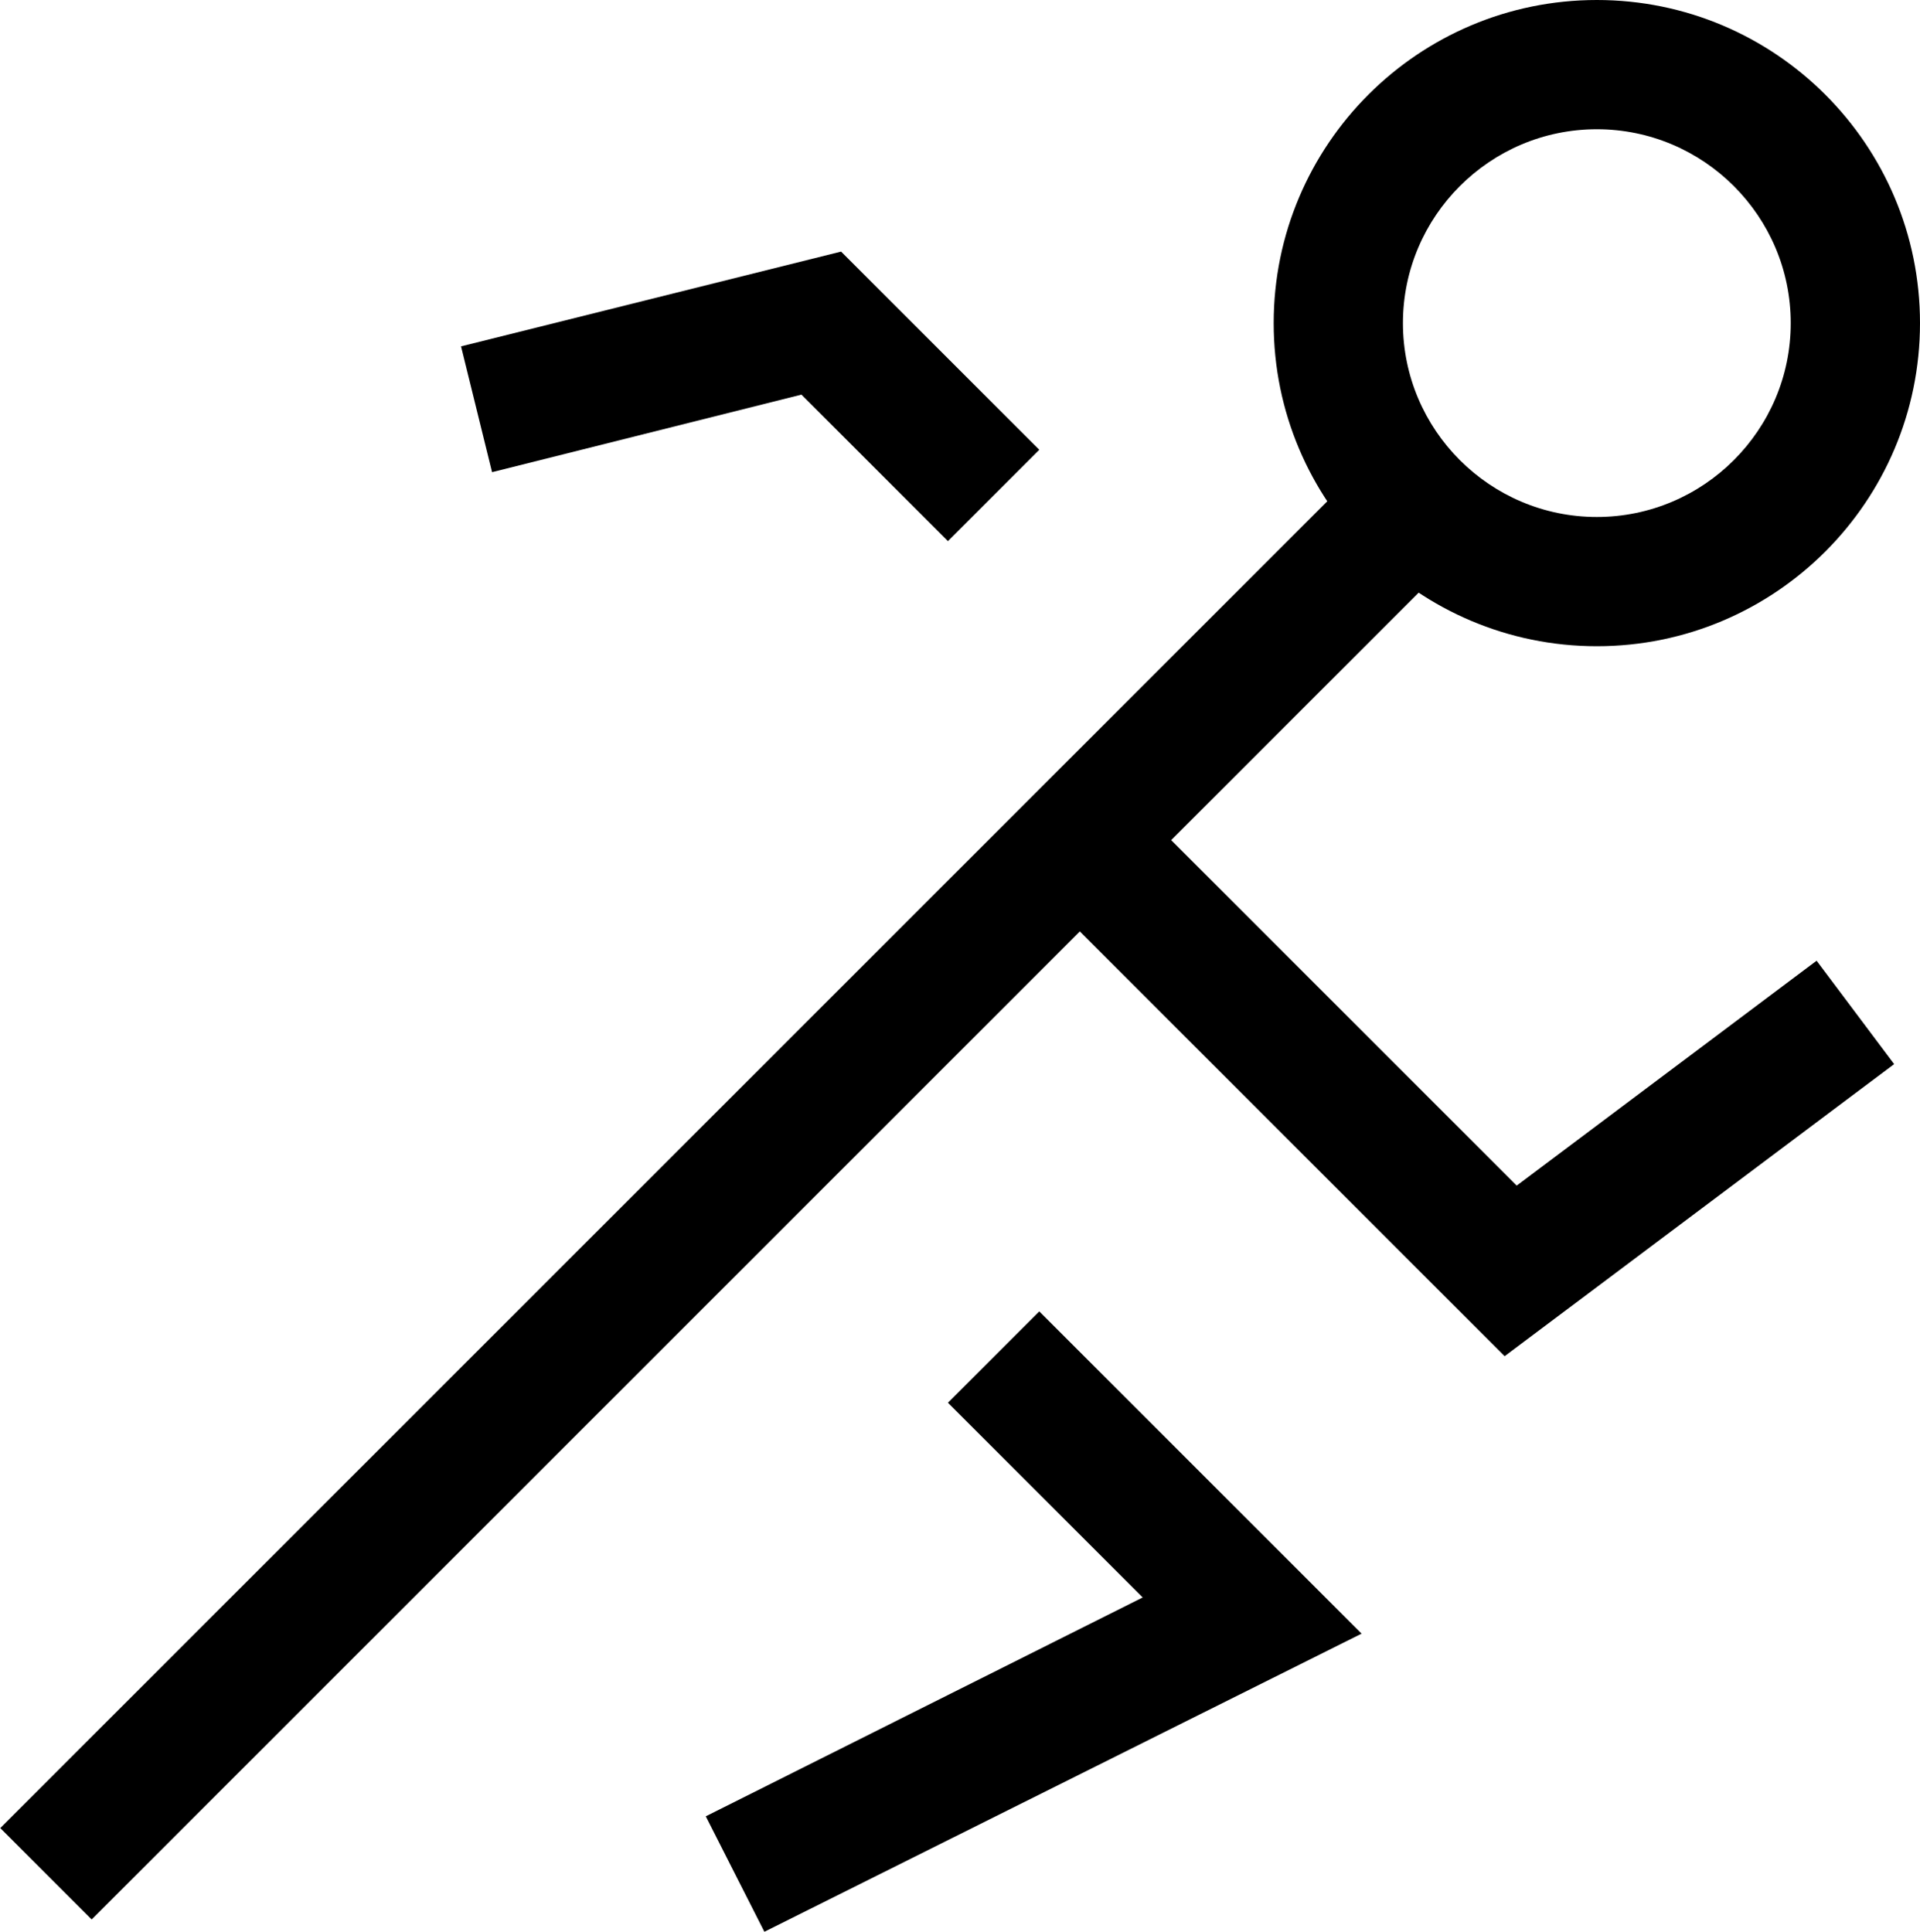
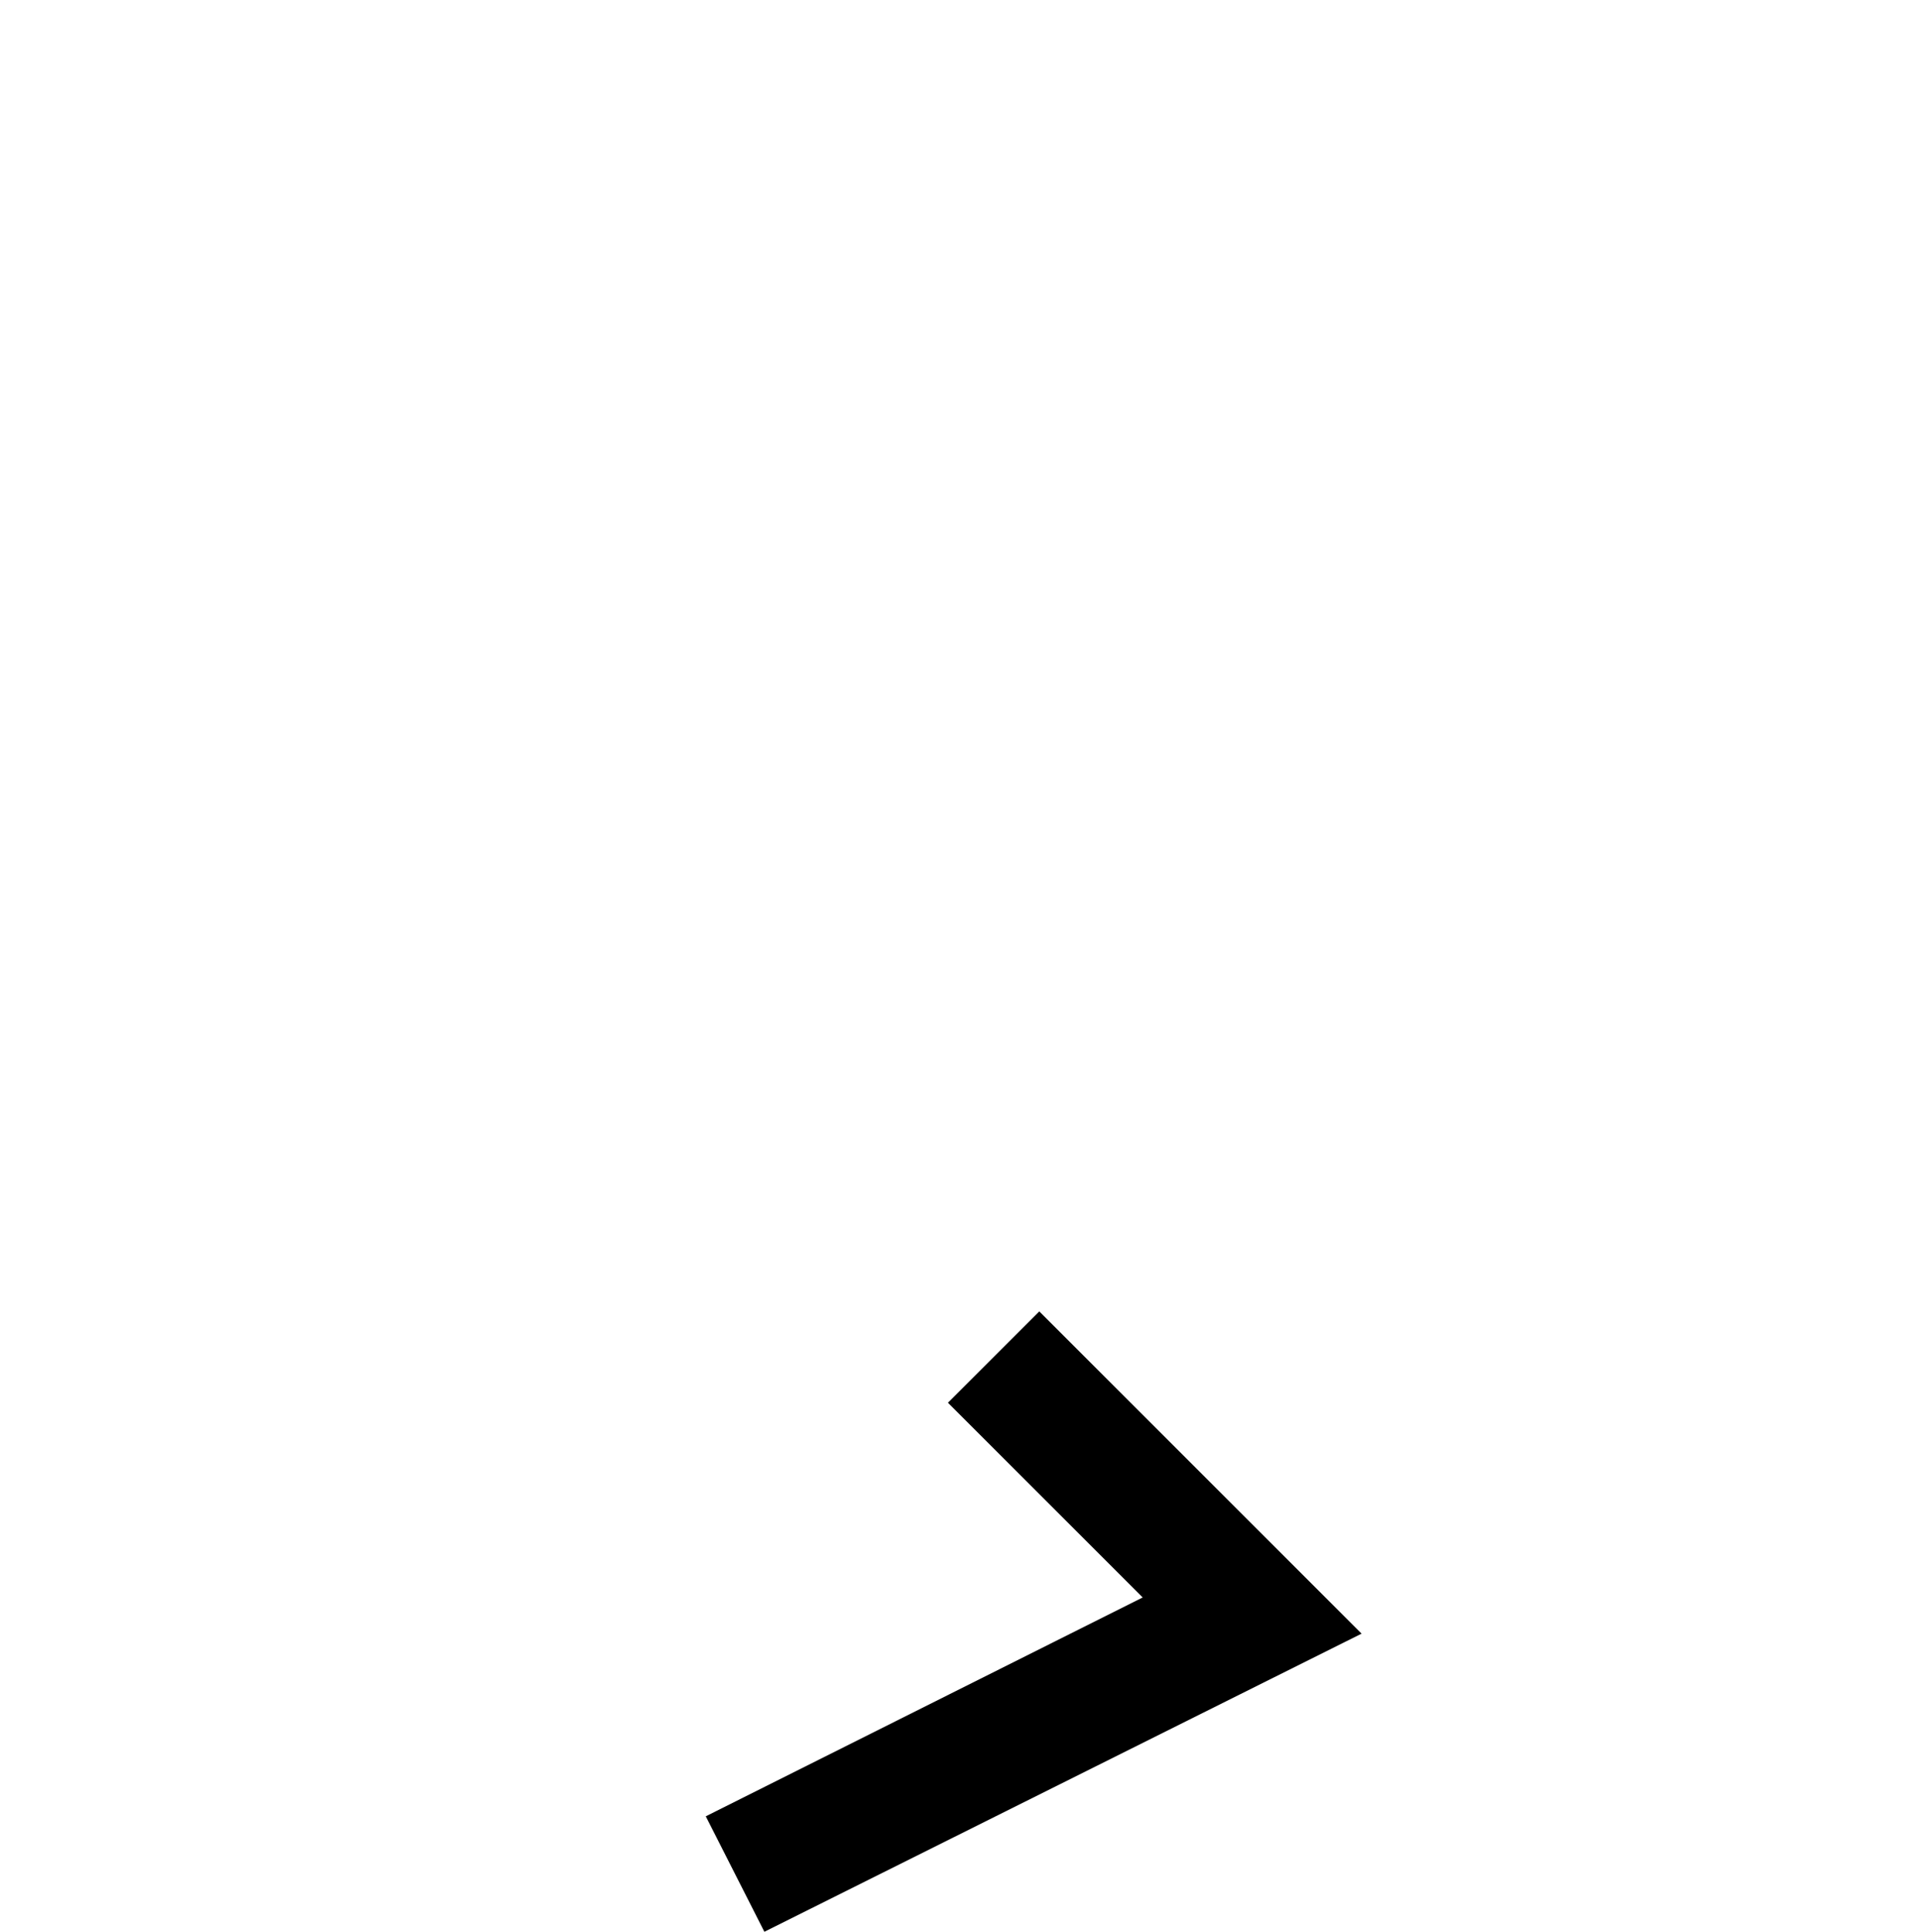
<svg xmlns="http://www.w3.org/2000/svg" id="Ebene_2" data-name="Ebene 2" viewBox="0 0 22.28 22.42">
  <g id="Ebene_1-2" data-name="Ebene 1">
-     <polygon points="17.46 15.74 12 10.28 13.06 9.22 17.6 13.76 21.08 11.15 21.98 12.35 17.46 15.74" />
-     <polygon points="11 6.28 9.3 4.58 5.71 5.48 5.35 4.02 9.76 2.92 12.06 5.22 11 6.28" />
    <polygon points="8.87 22.42 8.19 21.08 13.26 18.54 11 16.28 12.06 15.22 15.8 18.96 8.87 22.42" />
-     <path d="M18.53,7.5c-2.07,0-3.75-1.68-3.75-3.75s1.68-3.75,3.75-3.75,3.75,1.68,3.75,3.75-1.68,3.75-3.75,3.75ZM18.53,1.5c-1.24,0-2.25,1.01-2.25,2.25s1.01,2.25,2.25,2.25,2.25-1.01,2.25-2.25-1.01-2.25-2.25-2.25Z" />
-     <rect x="-2.76" y="13.06" width="22.46" height="1.5" transform="translate(-7.28 10.03) rotate(-45)" />
  </g>
</svg>